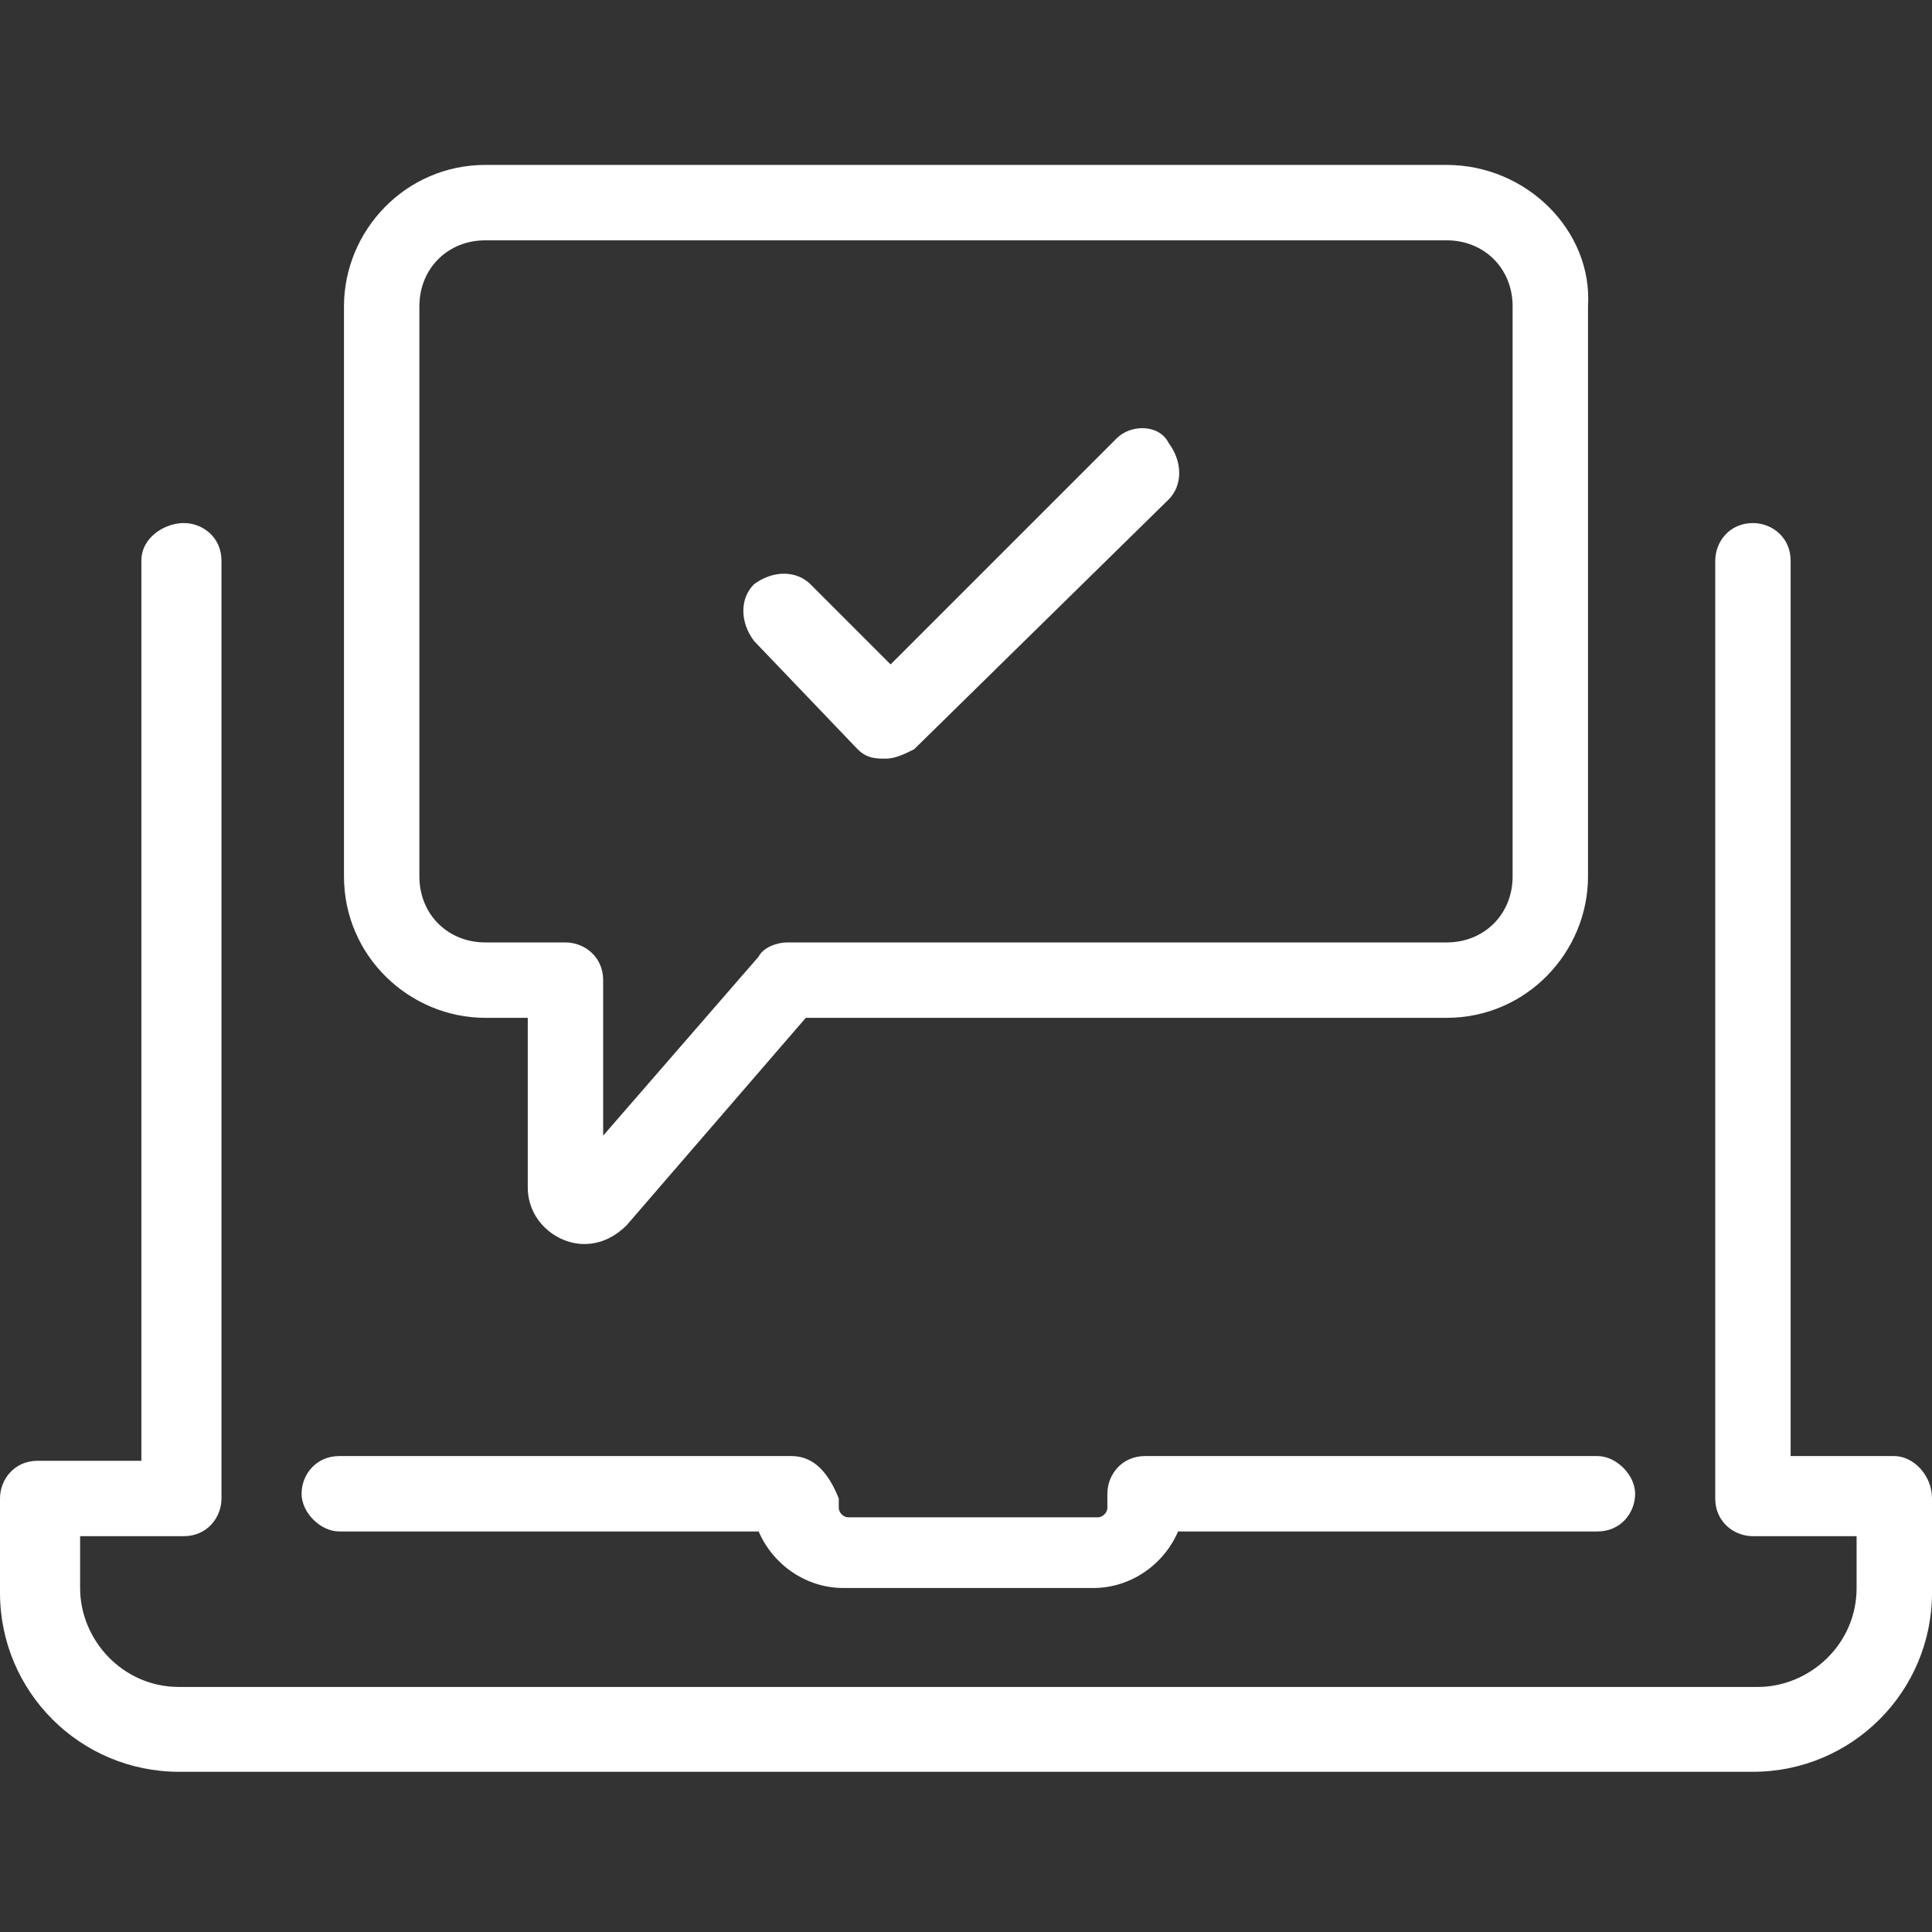
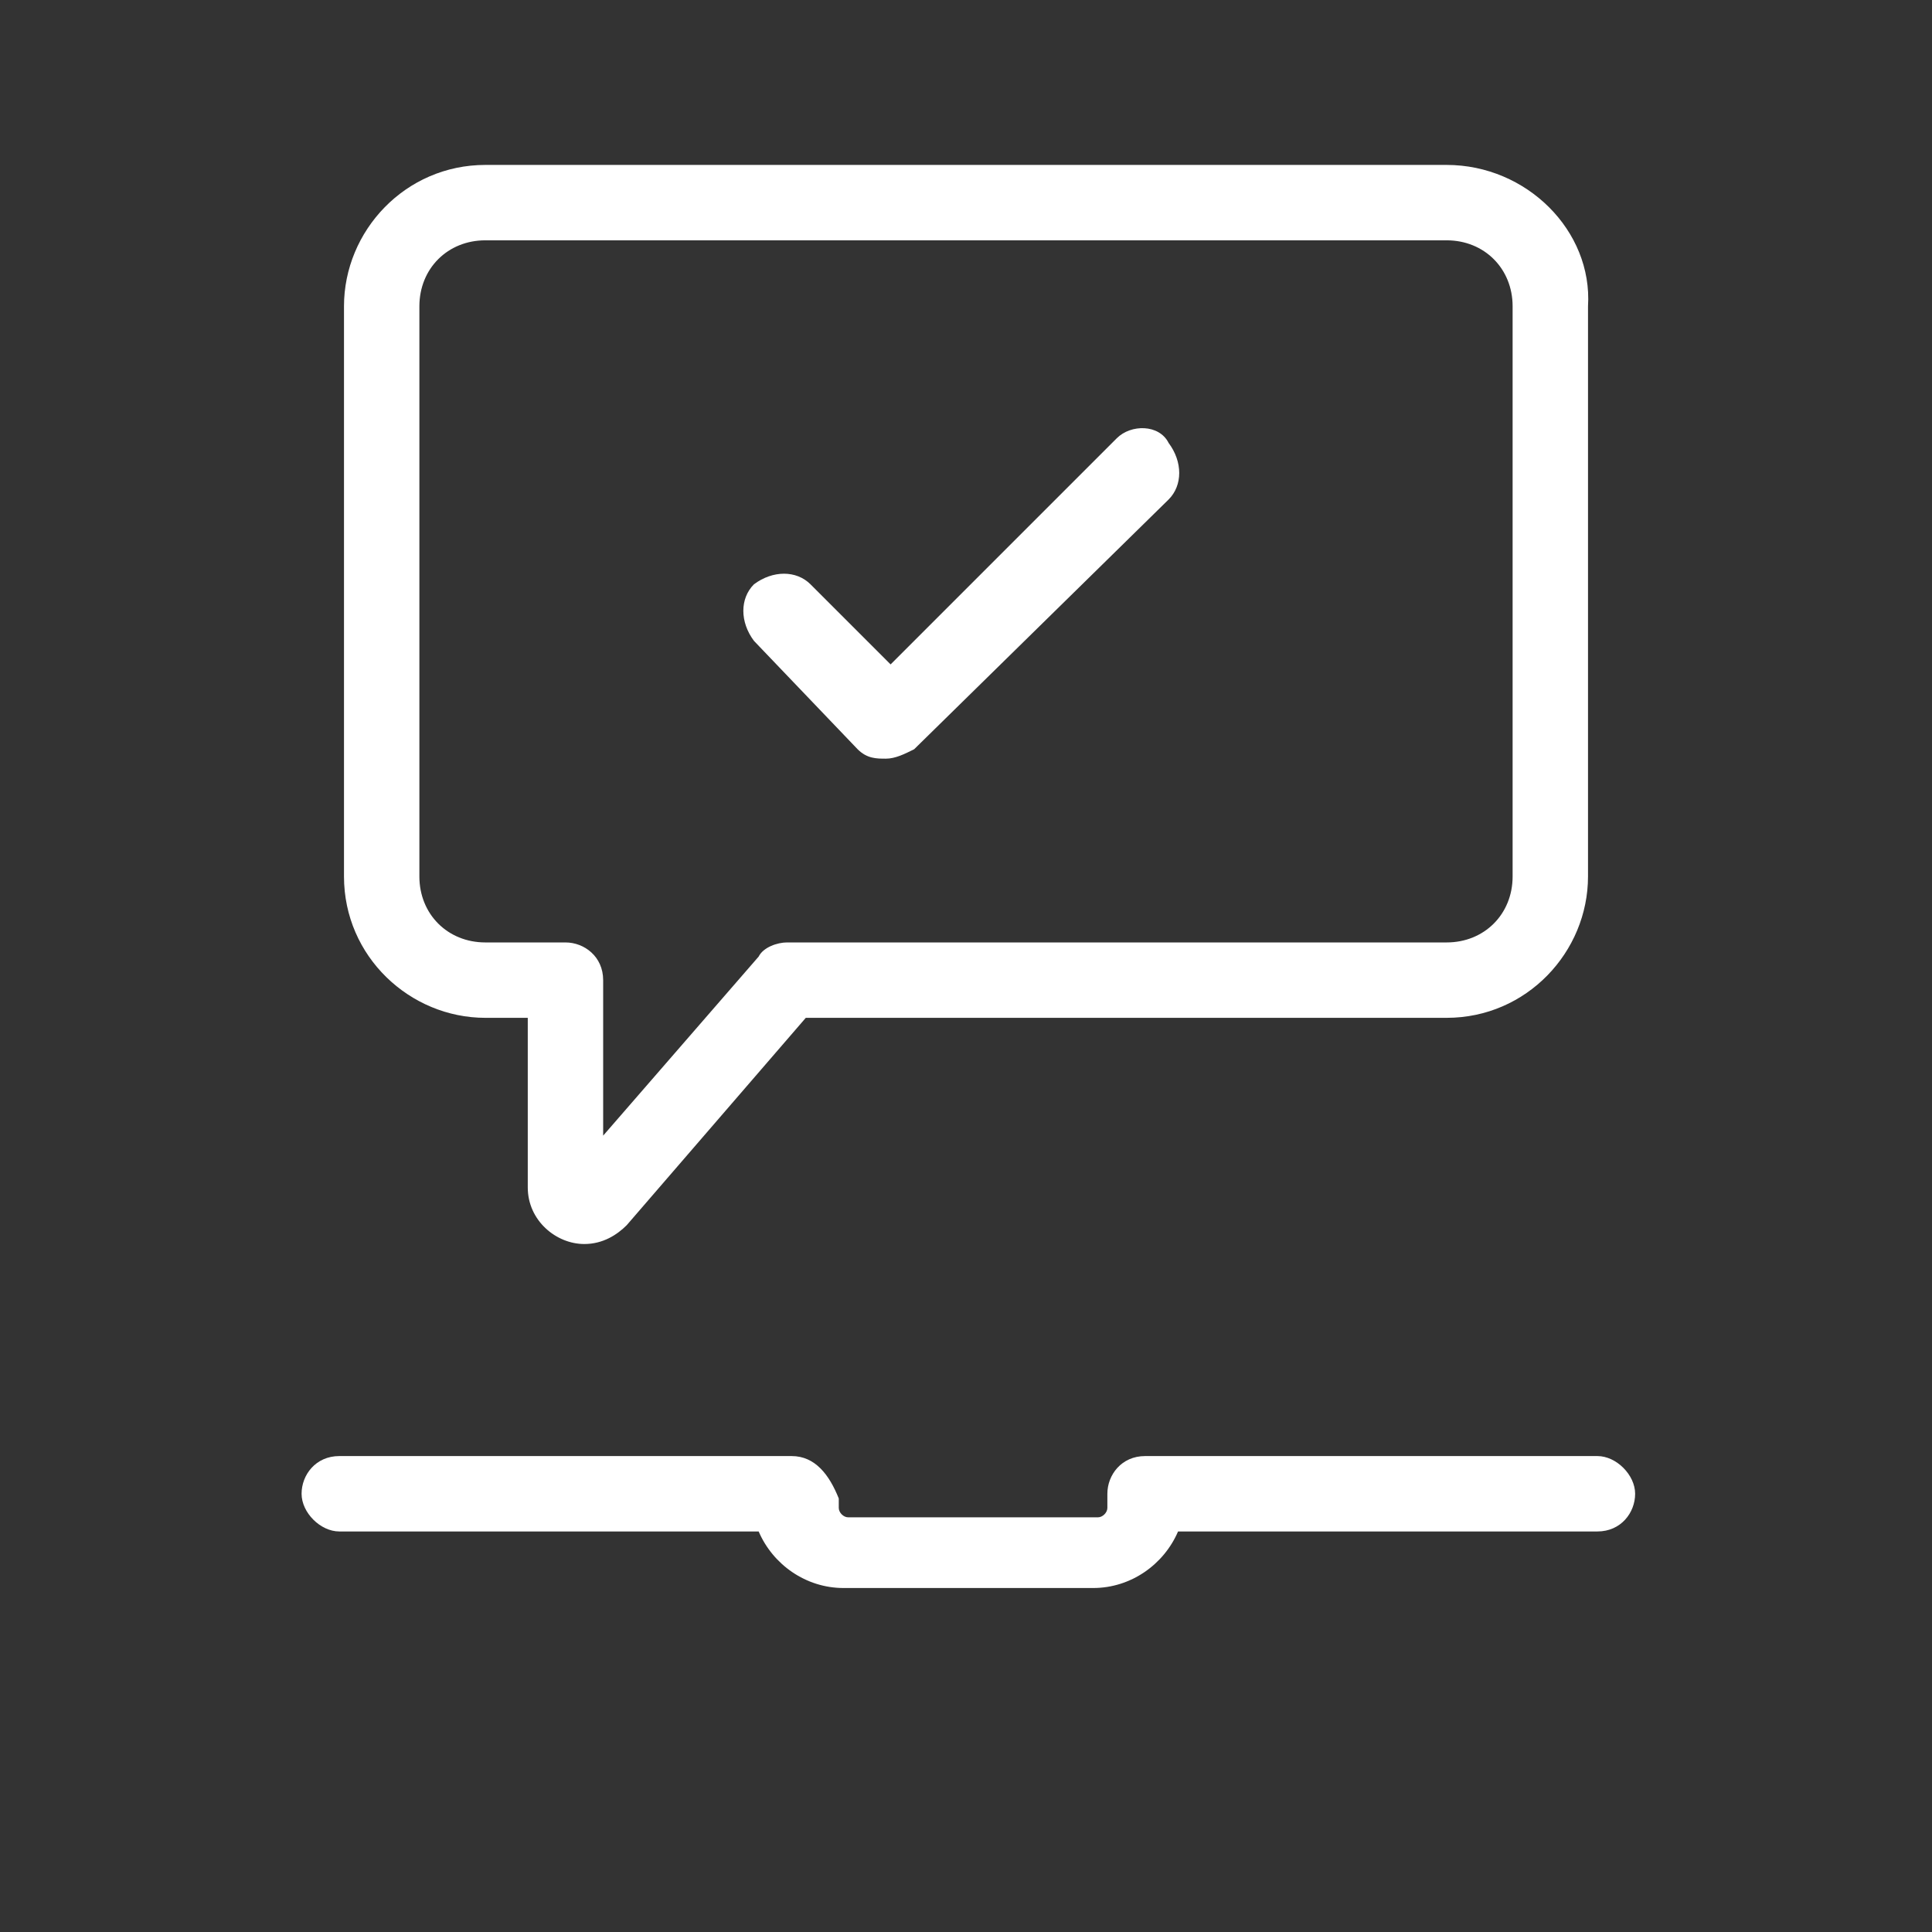
<svg xmlns="http://www.w3.org/2000/svg" version="1.1" id="Layer_1" x="0px" y="0px" width="41px" height="41px" viewBox="0 0 41 41" enable-background="new 0 0 41 41" xml:space="preserve">
  <rect x="0" y="0" width="41" height="41" fill="#333333" stroke="none" />
  <g>
    <g>
      <path fill="#FFFFFF" d="M16.8,30.9H7.2c-0.5,0-0.8,0.4-0.8,0.8s0.4,0.8,0.8,0.8h8.9c0.3,0.7,1,1.2,1.8,1.2h5.3    c0.8,0,1.5-0.5,1.8-1.2h8.9c0.5,0,0.8-0.4,0.8-0.8s-0.4-0.8-0.8-0.8h-9.6c-0.5,0-0.8,0.4-0.8,0.8V32c0,0.1-0.1,0.2-0.2,0.2h-5.3    c-0.1,0-0.2-0.1-0.2-0.2v-0.2C17.6,31.3,17.3,30.9,16.8,30.9z" />
-       <path fill="#FFFFFF" d="M40.2,30.9H38V11.9c0-0.5-0.4-0.8-0.8-0.8c-0.5,0-0.8,0.4-0.8,0.8v19.9c0,0.5,0.4,0.8,0.8,0.8h2.2v1.1    c0,1.2-1,2.1-2.1,2.1H3.8c-1.2,0-2.1-1-2.1-2.1v-1.1h2.2c0.5,0,0.8-0.4,0.8-0.8V11.9c0-0.5-0.4-0.8-0.8-0.8S3,11.4,3,11.9v19.1    H0.8c-0.5,0-0.8,0.4-0.8,0.8v2c0,2.1,1.7,3.8,3.8,3.8h33.4c2.1,0,3.8-1.7,3.8-3.8v-2C41,31.3,40.6,30.9,40.2,30.9z" />
      <path fill="#FFFFFF" d="M23.7,9.3l-4.8,4.8l-1.7-1.7c-0.3-0.3-0.8-0.3-1.2,0c-0.3,0.3-0.3,0.8,0,1.2l2.2,2.3    c0.2,0.2,0.4,0.2,0.6,0.2c0.2,0,0.4-0.1,0.6-0.2l5.4-5.3c0.3-0.3,0.3-0.8,0-1.2C24.6,9,24,9,23.7,9.3z" />
      <path fill="#FFFFFF" d="M30.7,3.5H10.3c-1.7,0-3,1.4-3,3v12.1c0,1.7,1.4,3,3,3h0.9v3.6c0,0.7,0.6,1.2,1.2,1.2    c0.4,0,0.7-0.2,0.9-0.4l3.8-4.4h13.6c1.7,0,3-1.4,3-3V6.5C33.8,4.9,32.4,3.5,30.7,3.5z M32.1,18.6c0,0.8-0.6,1.4-1.4,1.4h-14    c-0.2,0-0.5,0.1-0.6,0.3l-3.3,3.8v-3.3c0-0.5-0.4-0.8-0.8-0.8h-1.7c-0.8,0-1.4-0.6-1.4-1.4V6.5c0-0.8,0.6-1.4,1.4-1.4h20.4    c0.8,0,1.4,0.6,1.4,1.4L32.1,18.6L32.1,18.6z" />
    </g>
  </g>
</svg>